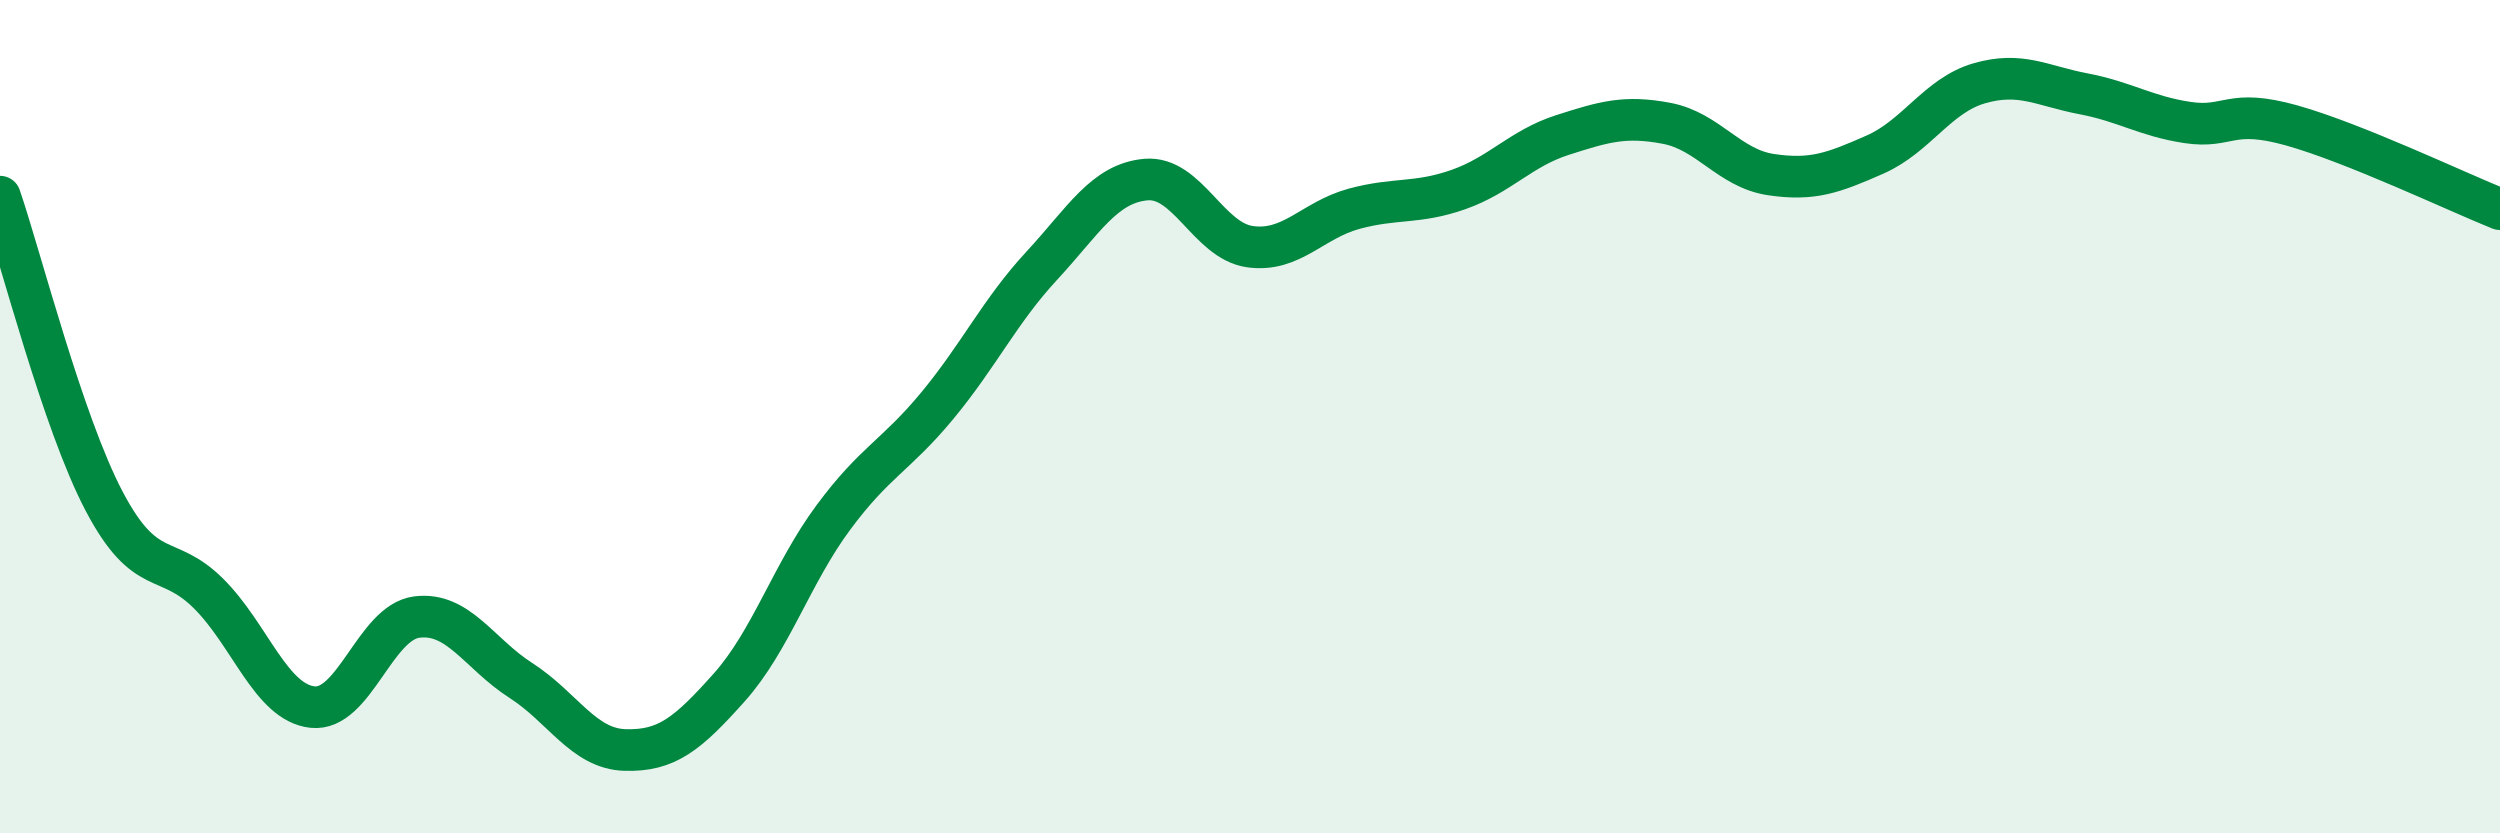
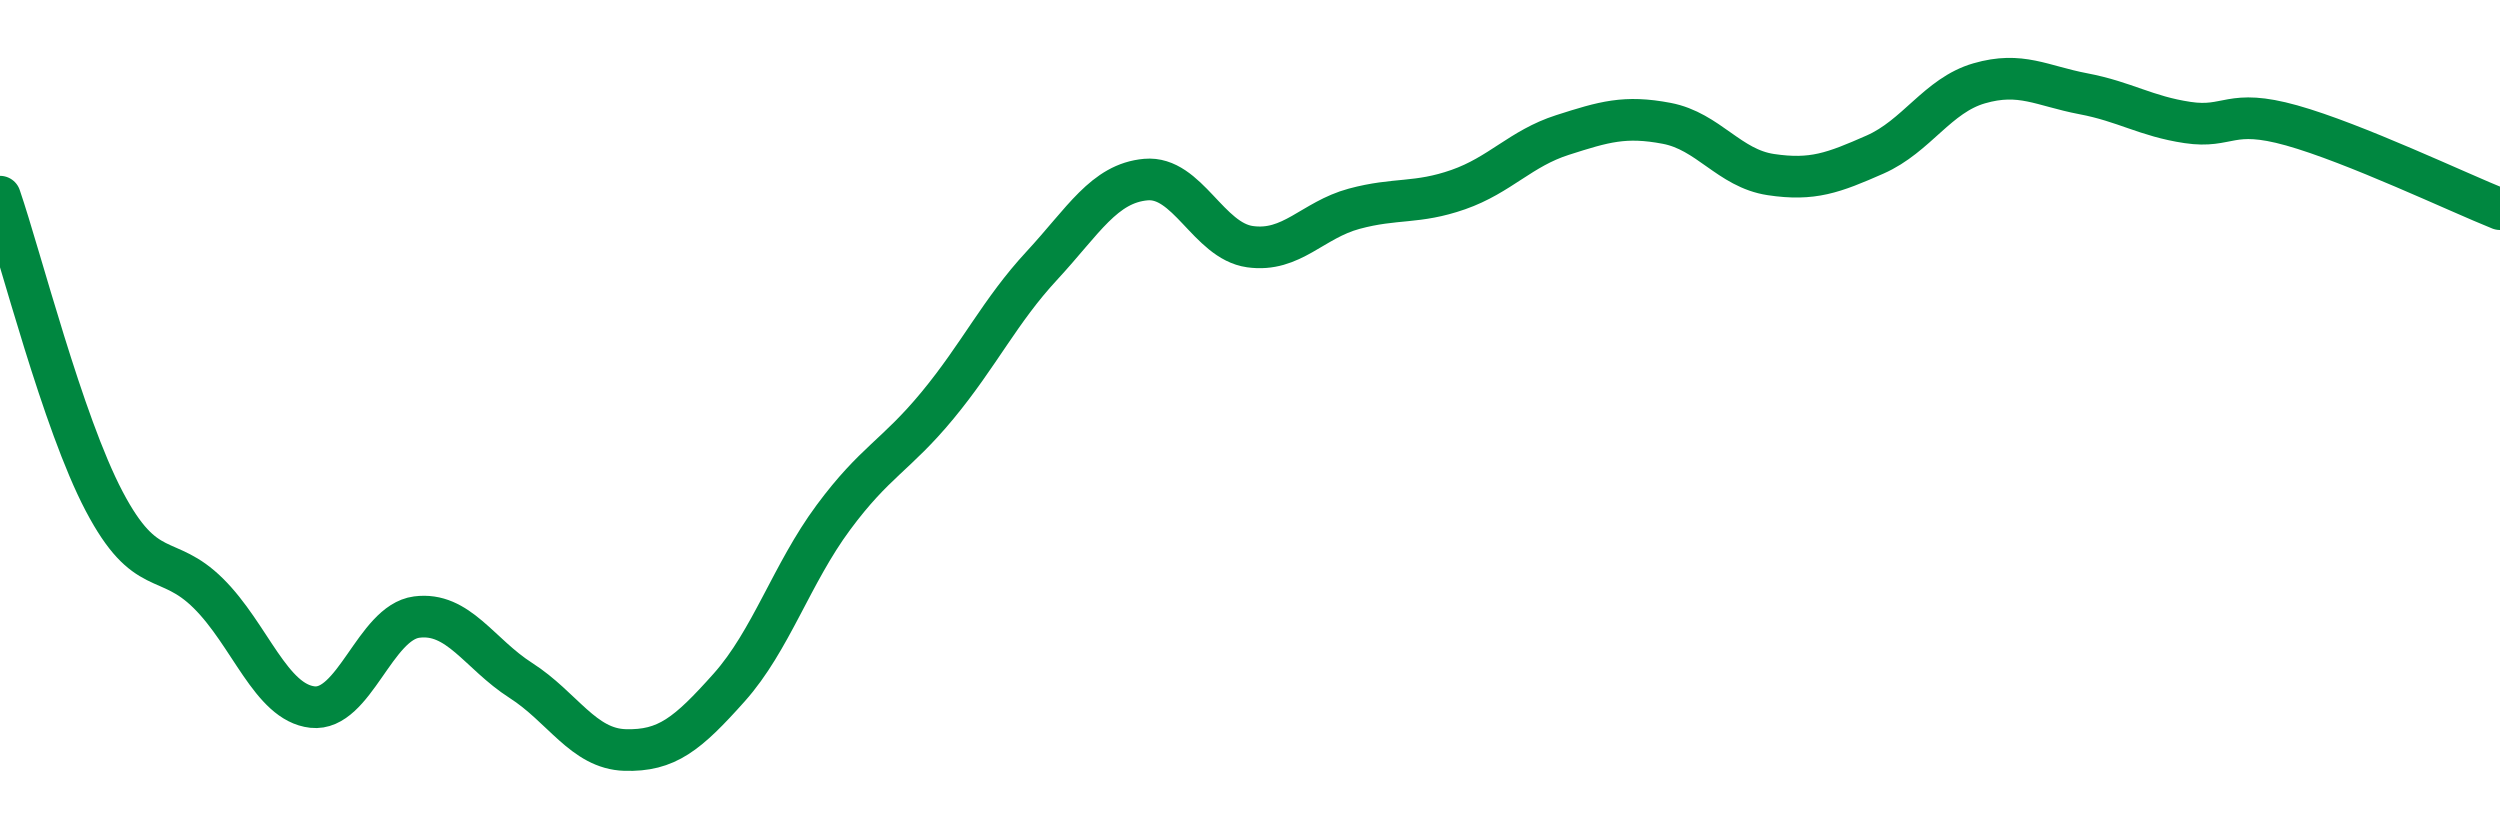
<svg xmlns="http://www.w3.org/2000/svg" width="60" height="20" viewBox="0 0 60 20">
-   <path d="M 0,4.72 C 0.5,6.18 1.5,10.13 2.5,12.03 C 3.5,13.93 4,13.25 5,14.24 C 6,15.23 6.5,16.86 7.5,16.97 C 8.5,17.08 9,14.94 10,14.81 C 11,14.68 11.5,15.69 12.5,16.33 C 13.5,16.97 14,17.97 15,18 C 16,18.03 16.5,17.62 17.5,16.5 C 18.5,15.38 19,13.77 20,12.42 C 21,11.07 21.5,10.94 22.5,9.73 C 23.5,8.52 24,7.46 25,6.38 C 26,5.3 26.5,4.4 27.5,4.31 C 28.5,4.22 29,5.78 30,5.92 C 31,6.06 31.5,5.28 32.5,5.01 C 33.5,4.74 34,4.9 35,4.55 C 36,4.2 36.5,3.56 37.5,3.24 C 38.5,2.92 39,2.77 40,2.96 C 41,3.15 41.5,4.04 42.5,4.19 C 43.5,4.34 44,4.15 45,3.71 C 46,3.27 46.5,2.29 47.5,2 C 48.5,1.71 49,2.06 50,2.25 C 51,2.44 51.5,2.79 52.5,2.94 C 53.5,3.09 53.5,2.59 55,3.01 C 56.5,3.43 59,4.62 60,5.02L60 20L0 20Z" fill="#008740" opacity="0.1" stroke-linecap="round" stroke-linejoin="round" />
  <path d="M 0,4.72 C 0.5,6.18 1.5,10.13 2.5,12.03 C 3.5,13.93 4,13.25 5,14.24 C 6,15.23 6.5,16.86 7.5,16.97 C 8.5,17.08 9,14.94 10,14.81 C 11,14.68 11.5,15.69 12.5,16.33 C 13.5,16.97 14,17.97 15,18 C 16,18.03 16.5,17.62 17.5,16.5 C 18.5,15.38 19,13.77 20,12.42 C 21,11.07 21.5,10.94 22.5,9.73 C 23.5,8.52 24,7.46 25,6.38 C 26,5.3 26.5,4.4 27.5,4.31 C 28.5,4.22 29,5.78 30,5.92 C 31,6.06 31.5,5.28 32.5,5.01 C 33.5,4.74 34,4.9 35,4.55 C 36,4.2 36.5,3.56 37.5,3.24 C 38.5,2.92 39,2.77 40,2.96 C 41,3.15 41.5,4.04 42.5,4.19 C 43.5,4.34 44,4.15 45,3.71 C 46,3.27 46.5,2.29 47.5,2 C 48.5,1.71 49,2.06 50,2.25 C 51,2.44 51.5,2.79 52.5,2.94 C 53.5,3.09 53.5,2.59 55,3.01 C 56.5,3.43 59,4.62 60,5.02" stroke="#008740" stroke-width="1" fill="none" stroke-linecap="round" stroke-linejoin="round" />
</svg>